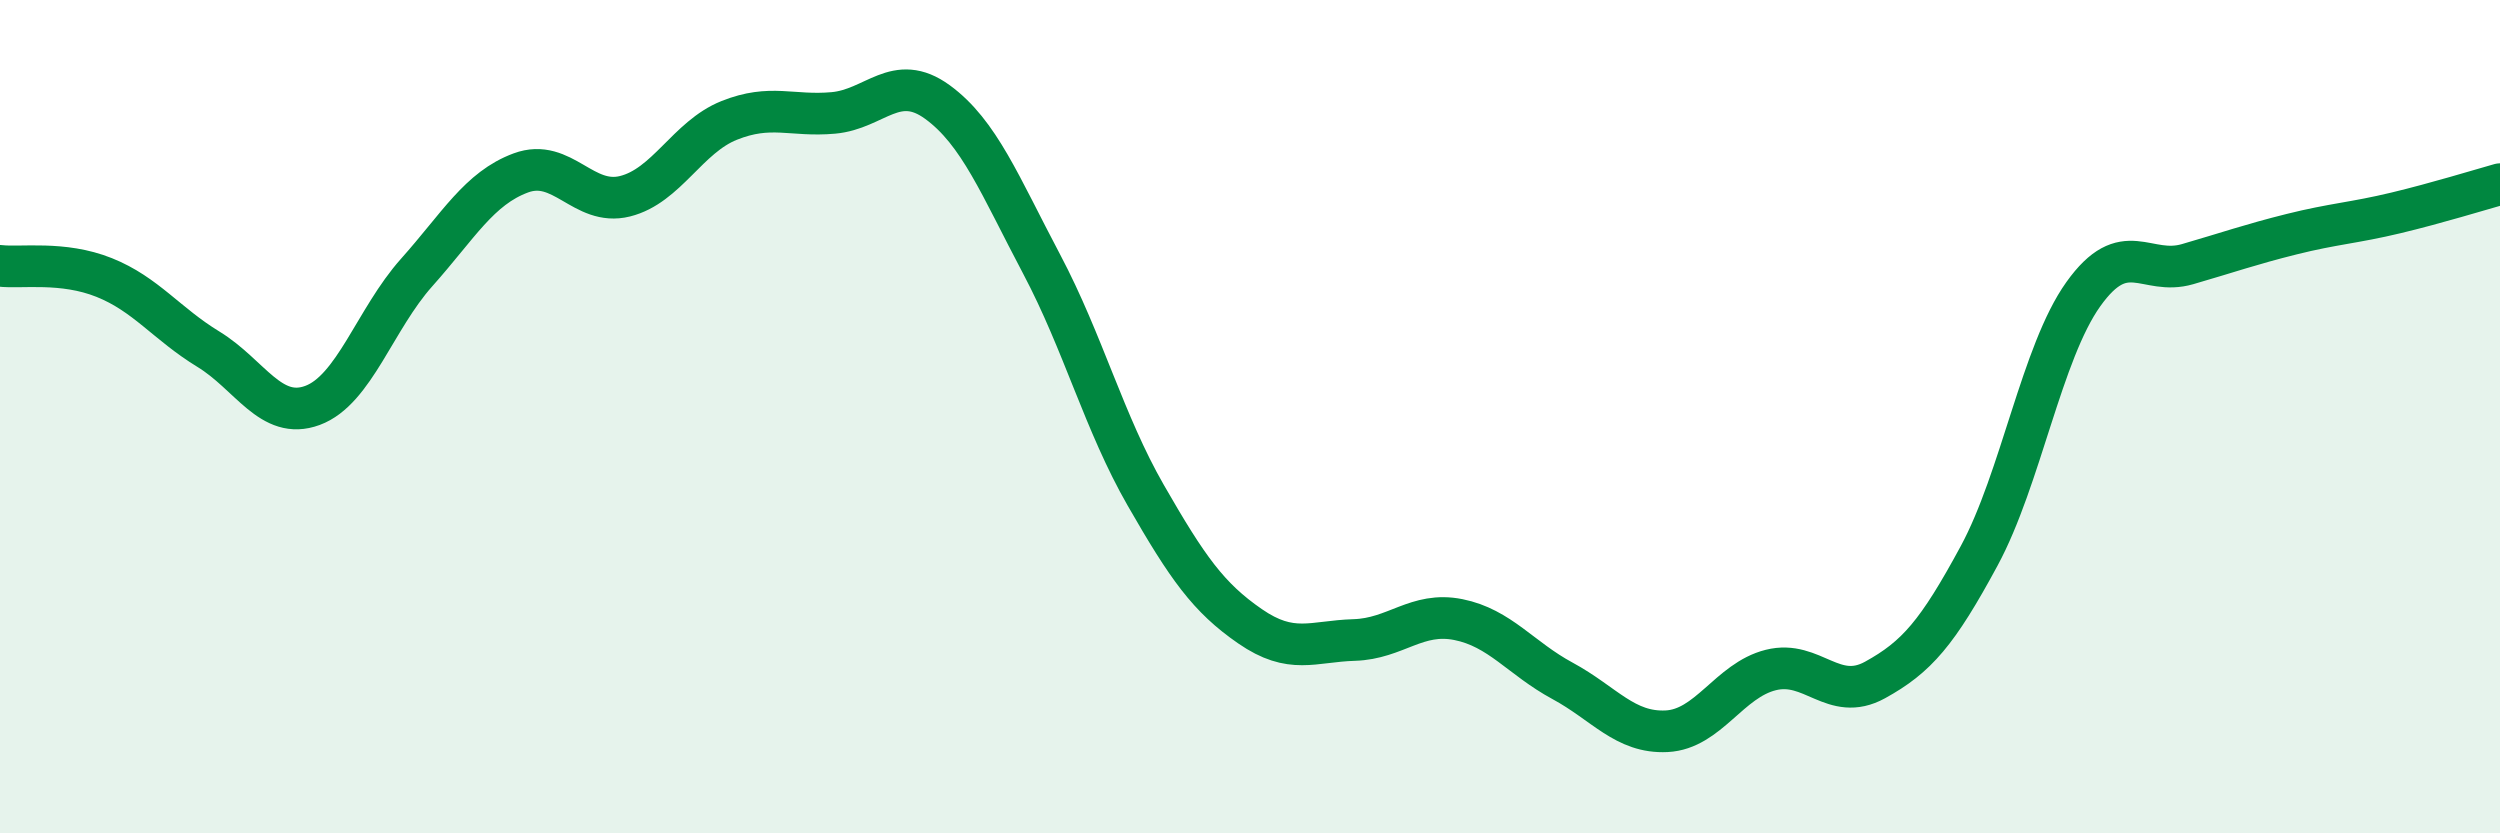
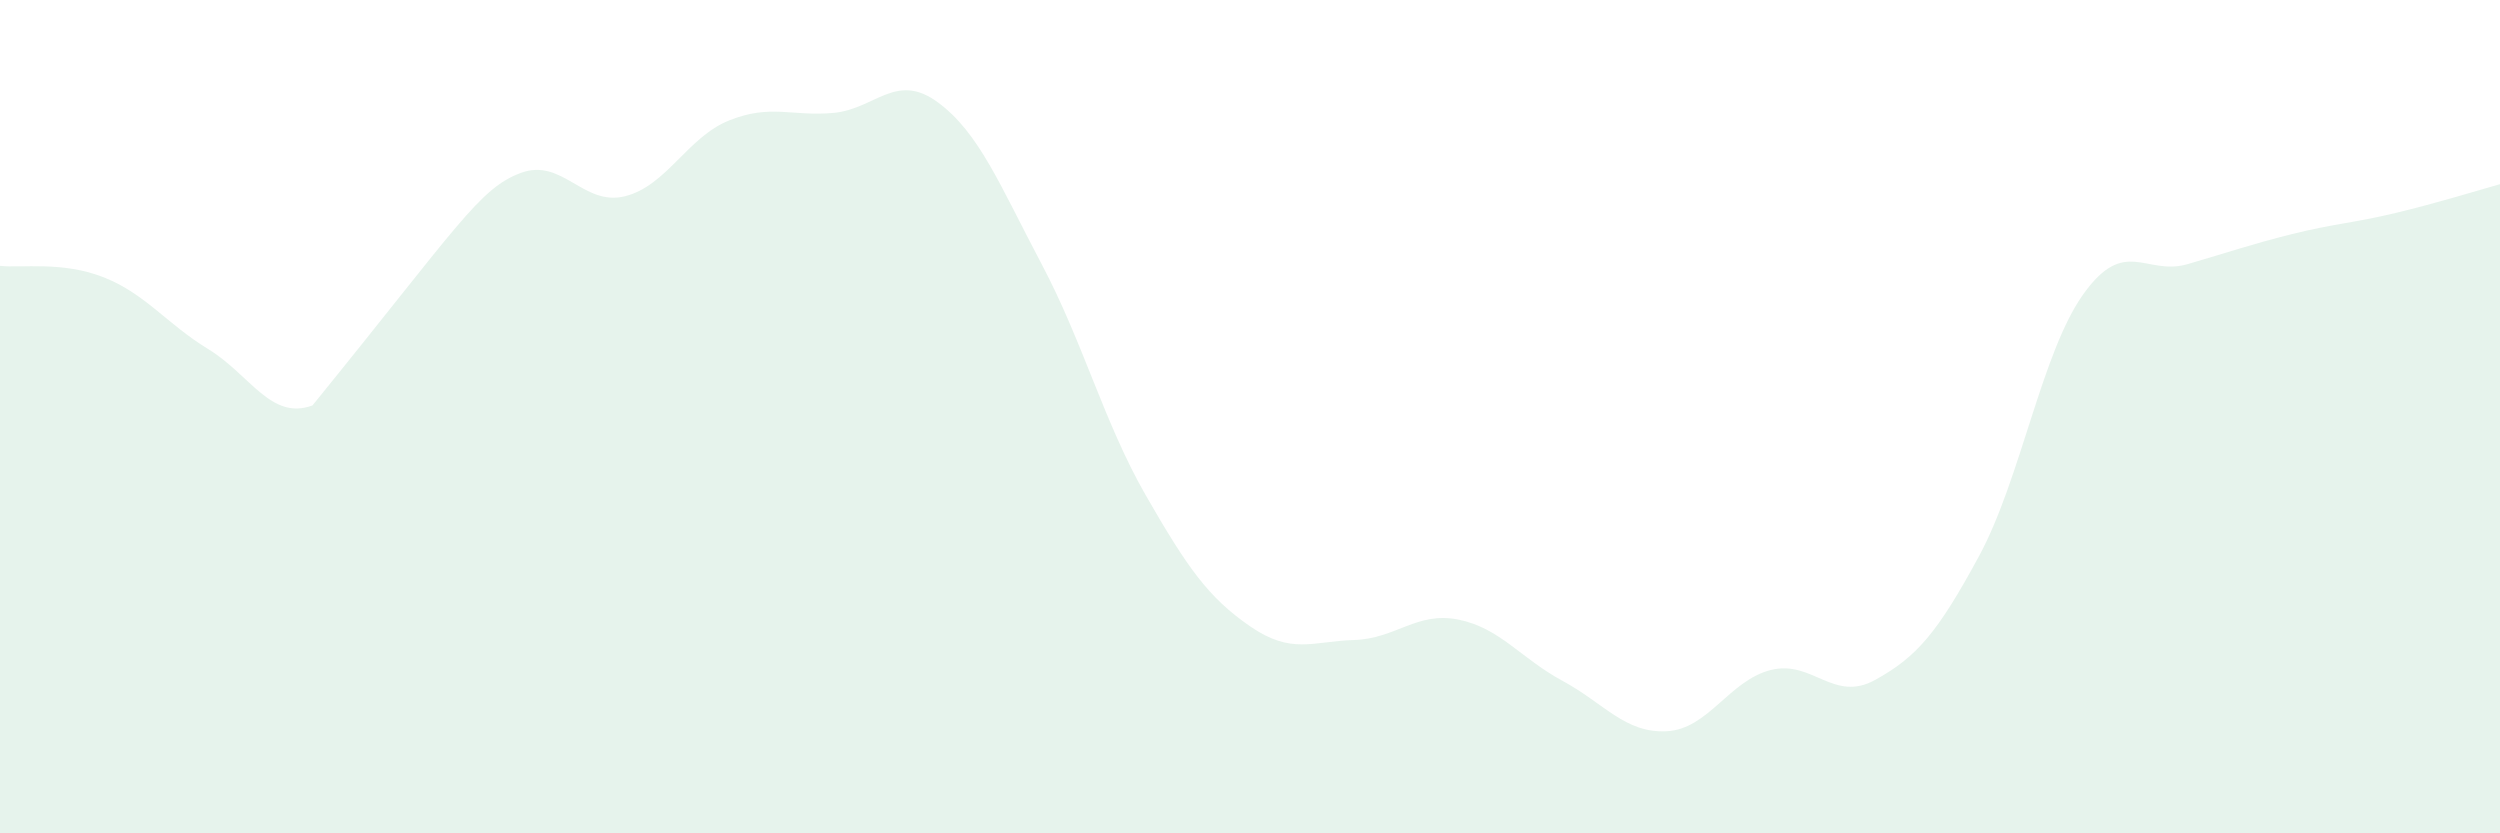
<svg xmlns="http://www.w3.org/2000/svg" width="60" height="20" viewBox="0 0 60 20">
-   <path d="M 0,6.38 C 0.5,6.44 1.5,6.26 2.5,6.66 C 3.5,7.06 4,7.77 5,8.38 C 6,8.99 6.5,10.1 7.5,9.73 C 8.5,9.36 9,7.66 10,6.54 C 11,5.42 11.5,4.52 12.5,4.15 C 13.5,3.78 14,4.96 15,4.71 C 16,4.46 16.5,3.29 17.5,2.89 C 18.5,2.49 19,2.8 20,2.71 C 21,2.62 21.5,1.72 22.5,2.45 C 23.5,3.18 24,4.45 25,6.34 C 26,8.23 26.5,10.15 27.5,11.89 C 28.5,13.63 29,14.34 30,15.03 C 31,15.72 31.5,15.39 32.5,15.36 C 33.5,15.33 34,14.67 35,14.87 C 36,15.07 36.5,15.8 37.5,16.34 C 38.5,16.88 39,17.6 40,17.55 C 41,17.5 41.5,16.33 42.5,16.08 C 43.5,15.83 44,16.87 45,16.32 C 46,15.77 46.5,15.19 47.5,13.34 C 48.5,11.49 49,8.46 50,7.06 C 51,5.66 51.5,6.63 52.5,6.34 C 53.5,6.05 54,5.87 55,5.62 C 56,5.37 56.5,5.35 57.5,5.11 C 58.5,4.87 59.5,4.56 60,4.42L60 20L0 20Z" fill="#008740" opacity="0.1" stroke-linecap="round" stroke-linejoin="round" />
-   <path d="M 0,6.38 C 0.5,6.44 1.5,6.26 2.5,6.66 C 3.5,7.06 4,7.77 5,8.38 C 6,8.99 6.5,10.1 7.5,9.73 C 8.5,9.36 9,7.66 10,6.54 C 11,5.42 11.5,4.52 12.5,4.15 C 13.5,3.78 14,4.96 15,4.71 C 16,4.46 16.5,3.29 17.5,2.89 C 18.5,2.49 19,2.8 20,2.71 C 21,2.62 21.5,1.72 22.5,2.45 C 23.5,3.18 24,4.45 25,6.34 C 26,8.23 26.5,10.15 27.5,11.89 C 28.5,13.63 29,14.34 30,15.03 C 31,15.72 31.5,15.39 32.5,15.36 C 33.5,15.33 34,14.67 35,14.87 C 36,15.07 36.5,15.8 37.5,16.34 C 38.5,16.88 39,17.6 40,17.55 C 41,17.5 41.5,16.33 42.5,16.08 C 43.5,15.83 44,16.87 45,16.32 C 46,15.77 46.5,15.19 47.5,13.34 C 48.5,11.49 49,8.46 50,7.06 C 51,5.66 51.5,6.63 52.5,6.34 C 53.5,6.05 54,5.87 55,5.62 C 56,5.37 56.5,5.35 57.5,5.11 C 58.5,4.87 59.5,4.56 60,4.42" stroke="#008740" stroke-width="1" fill="none" stroke-linecap="round" stroke-linejoin="round" />
+   <path d="M 0,6.38 C 0.5,6.44 1.5,6.26 2.5,6.66 C 3.5,7.06 4,7.77 5,8.38 C 6,8.99 6.5,10.1 7.5,9.73 C 11,5.42 11.5,4.52 12.5,4.15 C 13.5,3.78 14,4.96 15,4.71 C 16,4.46 16.5,3.29 17.5,2.89 C 18.5,2.49 19,2.8 20,2.71 C 21,2.62 21.5,1.72 22.5,2.45 C 23.5,3.18 24,4.45 25,6.34 C 26,8.23 26.5,10.15 27.5,11.89 C 28.5,13.63 29,14.34 30,15.03 C 31,15.72 31.5,15.39 32.5,15.36 C 33.5,15.33 34,14.67 35,14.87 C 36,15.07 36.5,15.8 37.5,16.34 C 38.5,16.88 39,17.6 40,17.55 C 41,17.5 41.5,16.33 42.5,16.08 C 43.5,15.83 44,16.87 45,16.32 C 46,15.77 46.5,15.19 47.5,13.34 C 48.5,11.49 49,8.46 50,7.06 C 51,5.66 51.5,6.63 52.5,6.34 C 53.5,6.05 54,5.87 55,5.62 C 56,5.37 56.5,5.35 57.5,5.11 C 58.5,4.87 59.5,4.56 60,4.42L60 20L0 20Z" fill="#008740" opacity="0.1" stroke-linecap="round" stroke-linejoin="round" />
</svg>